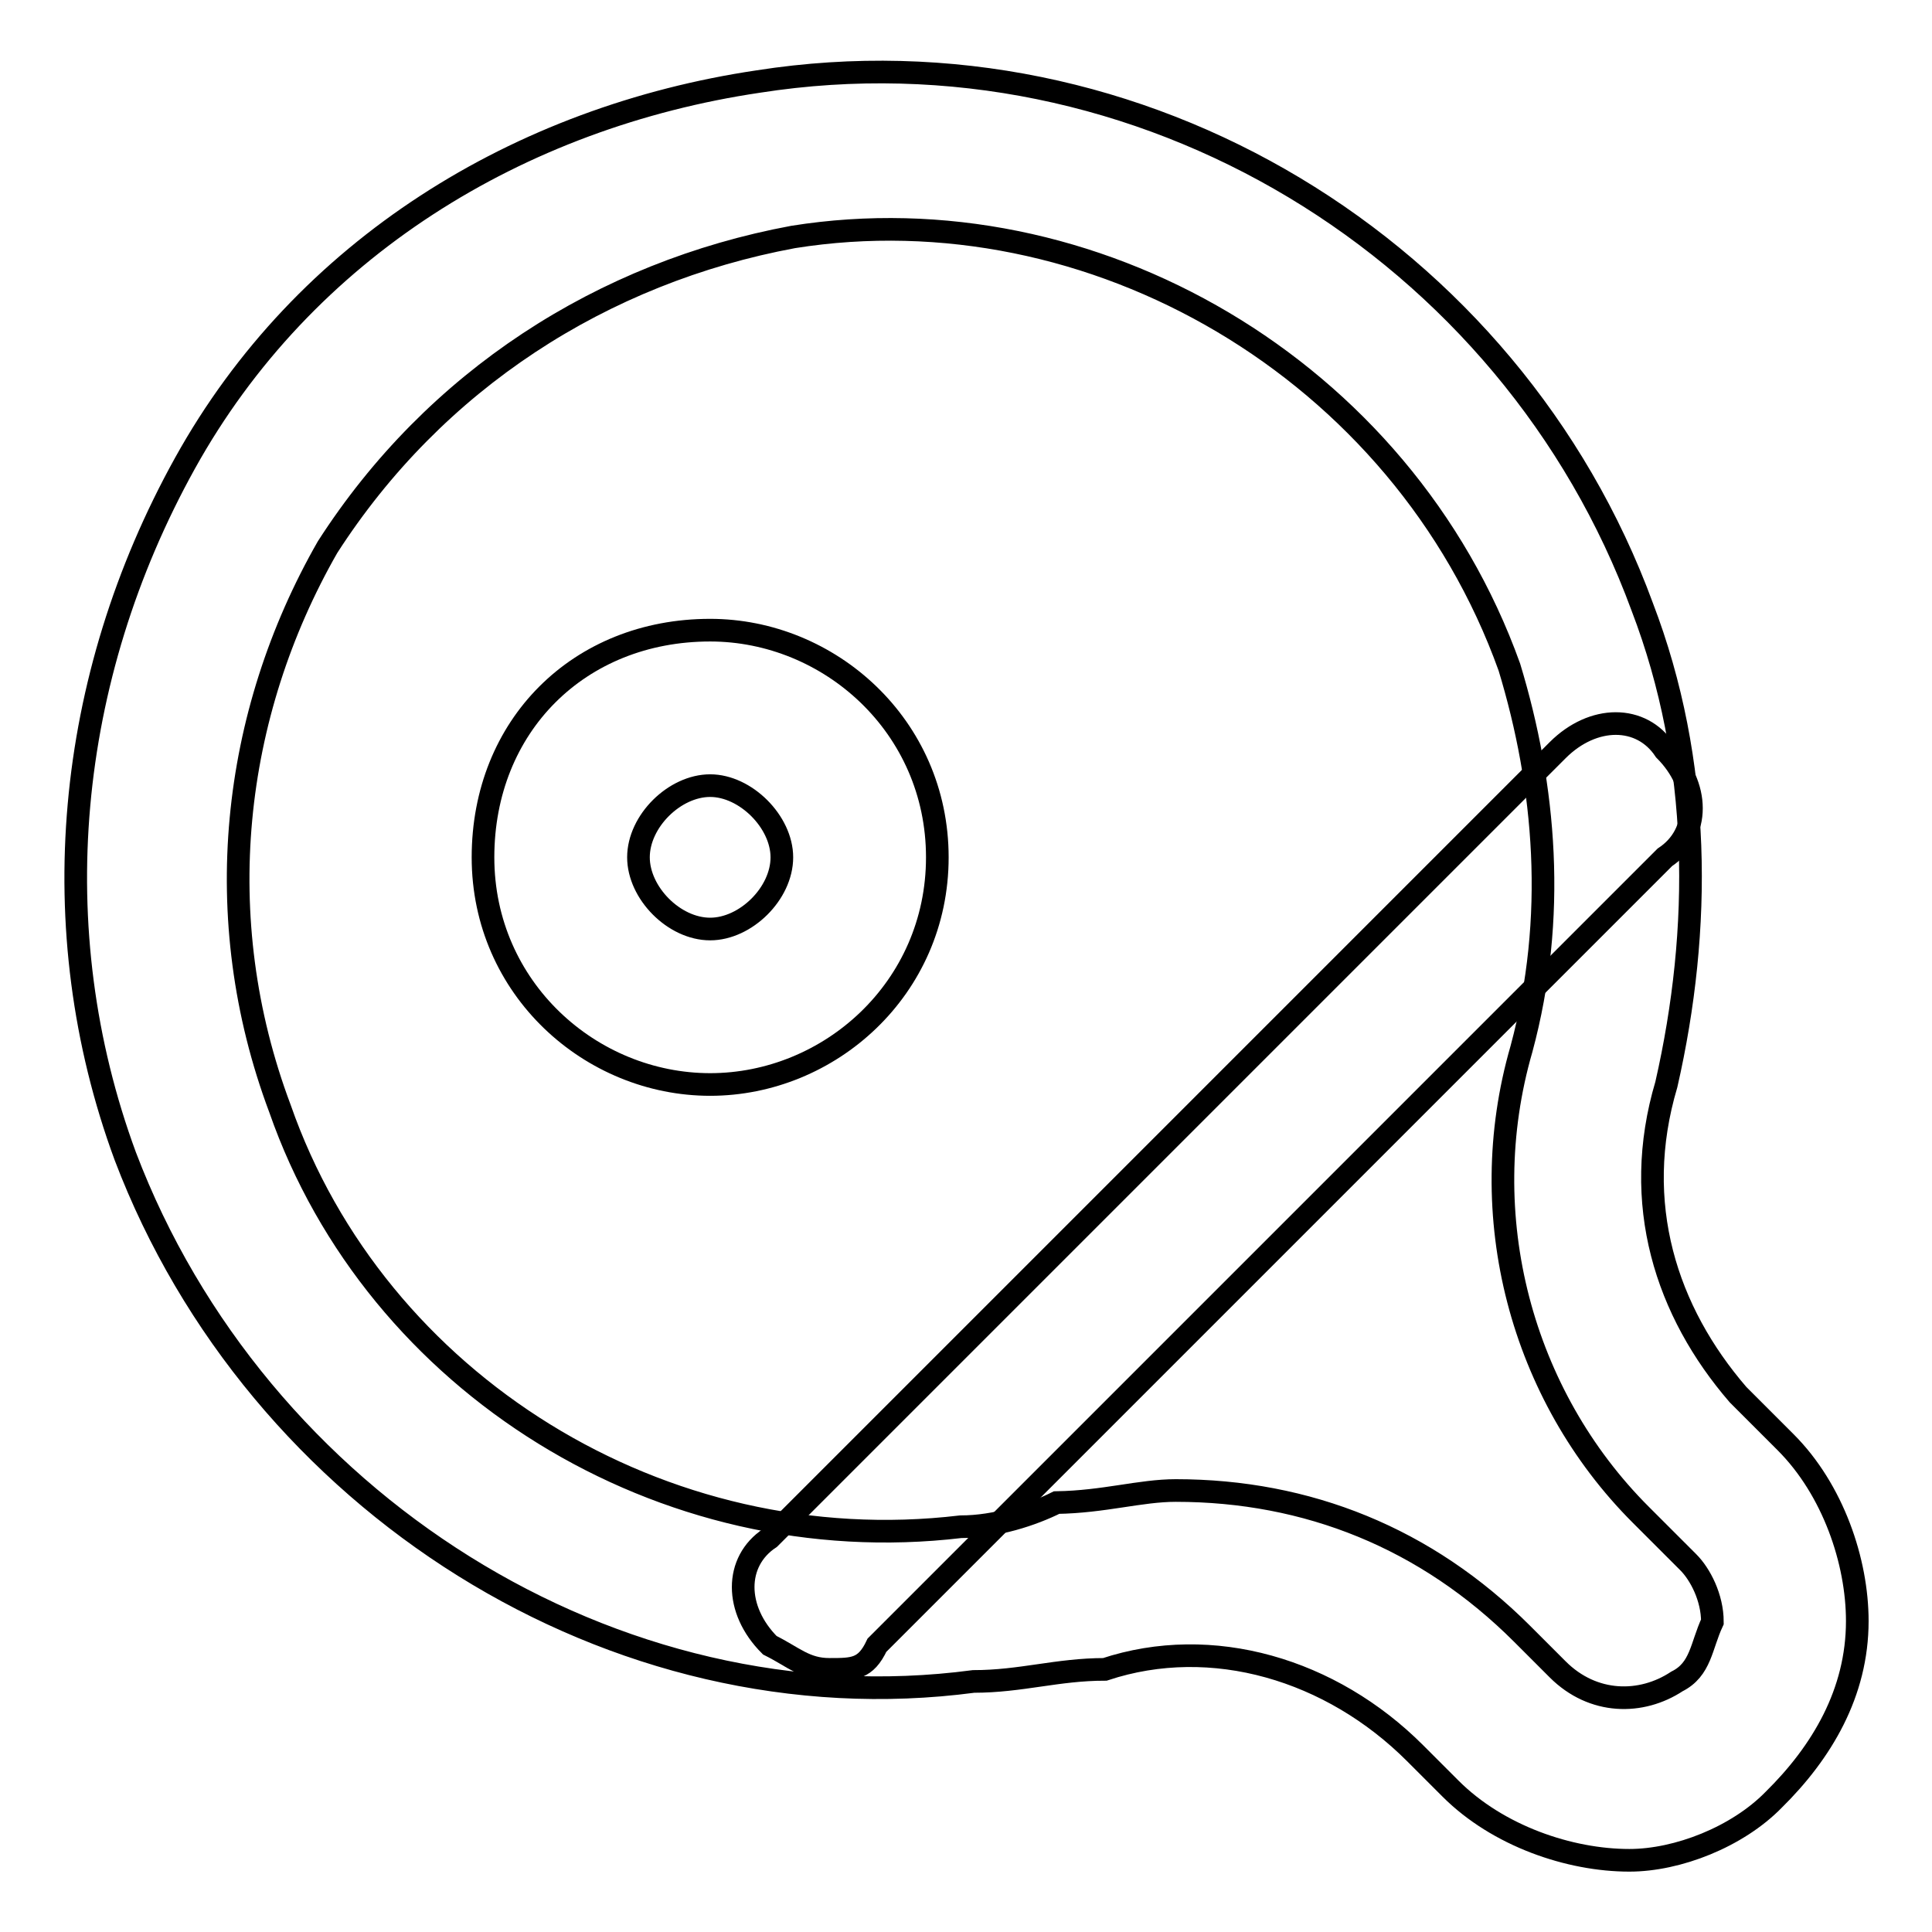
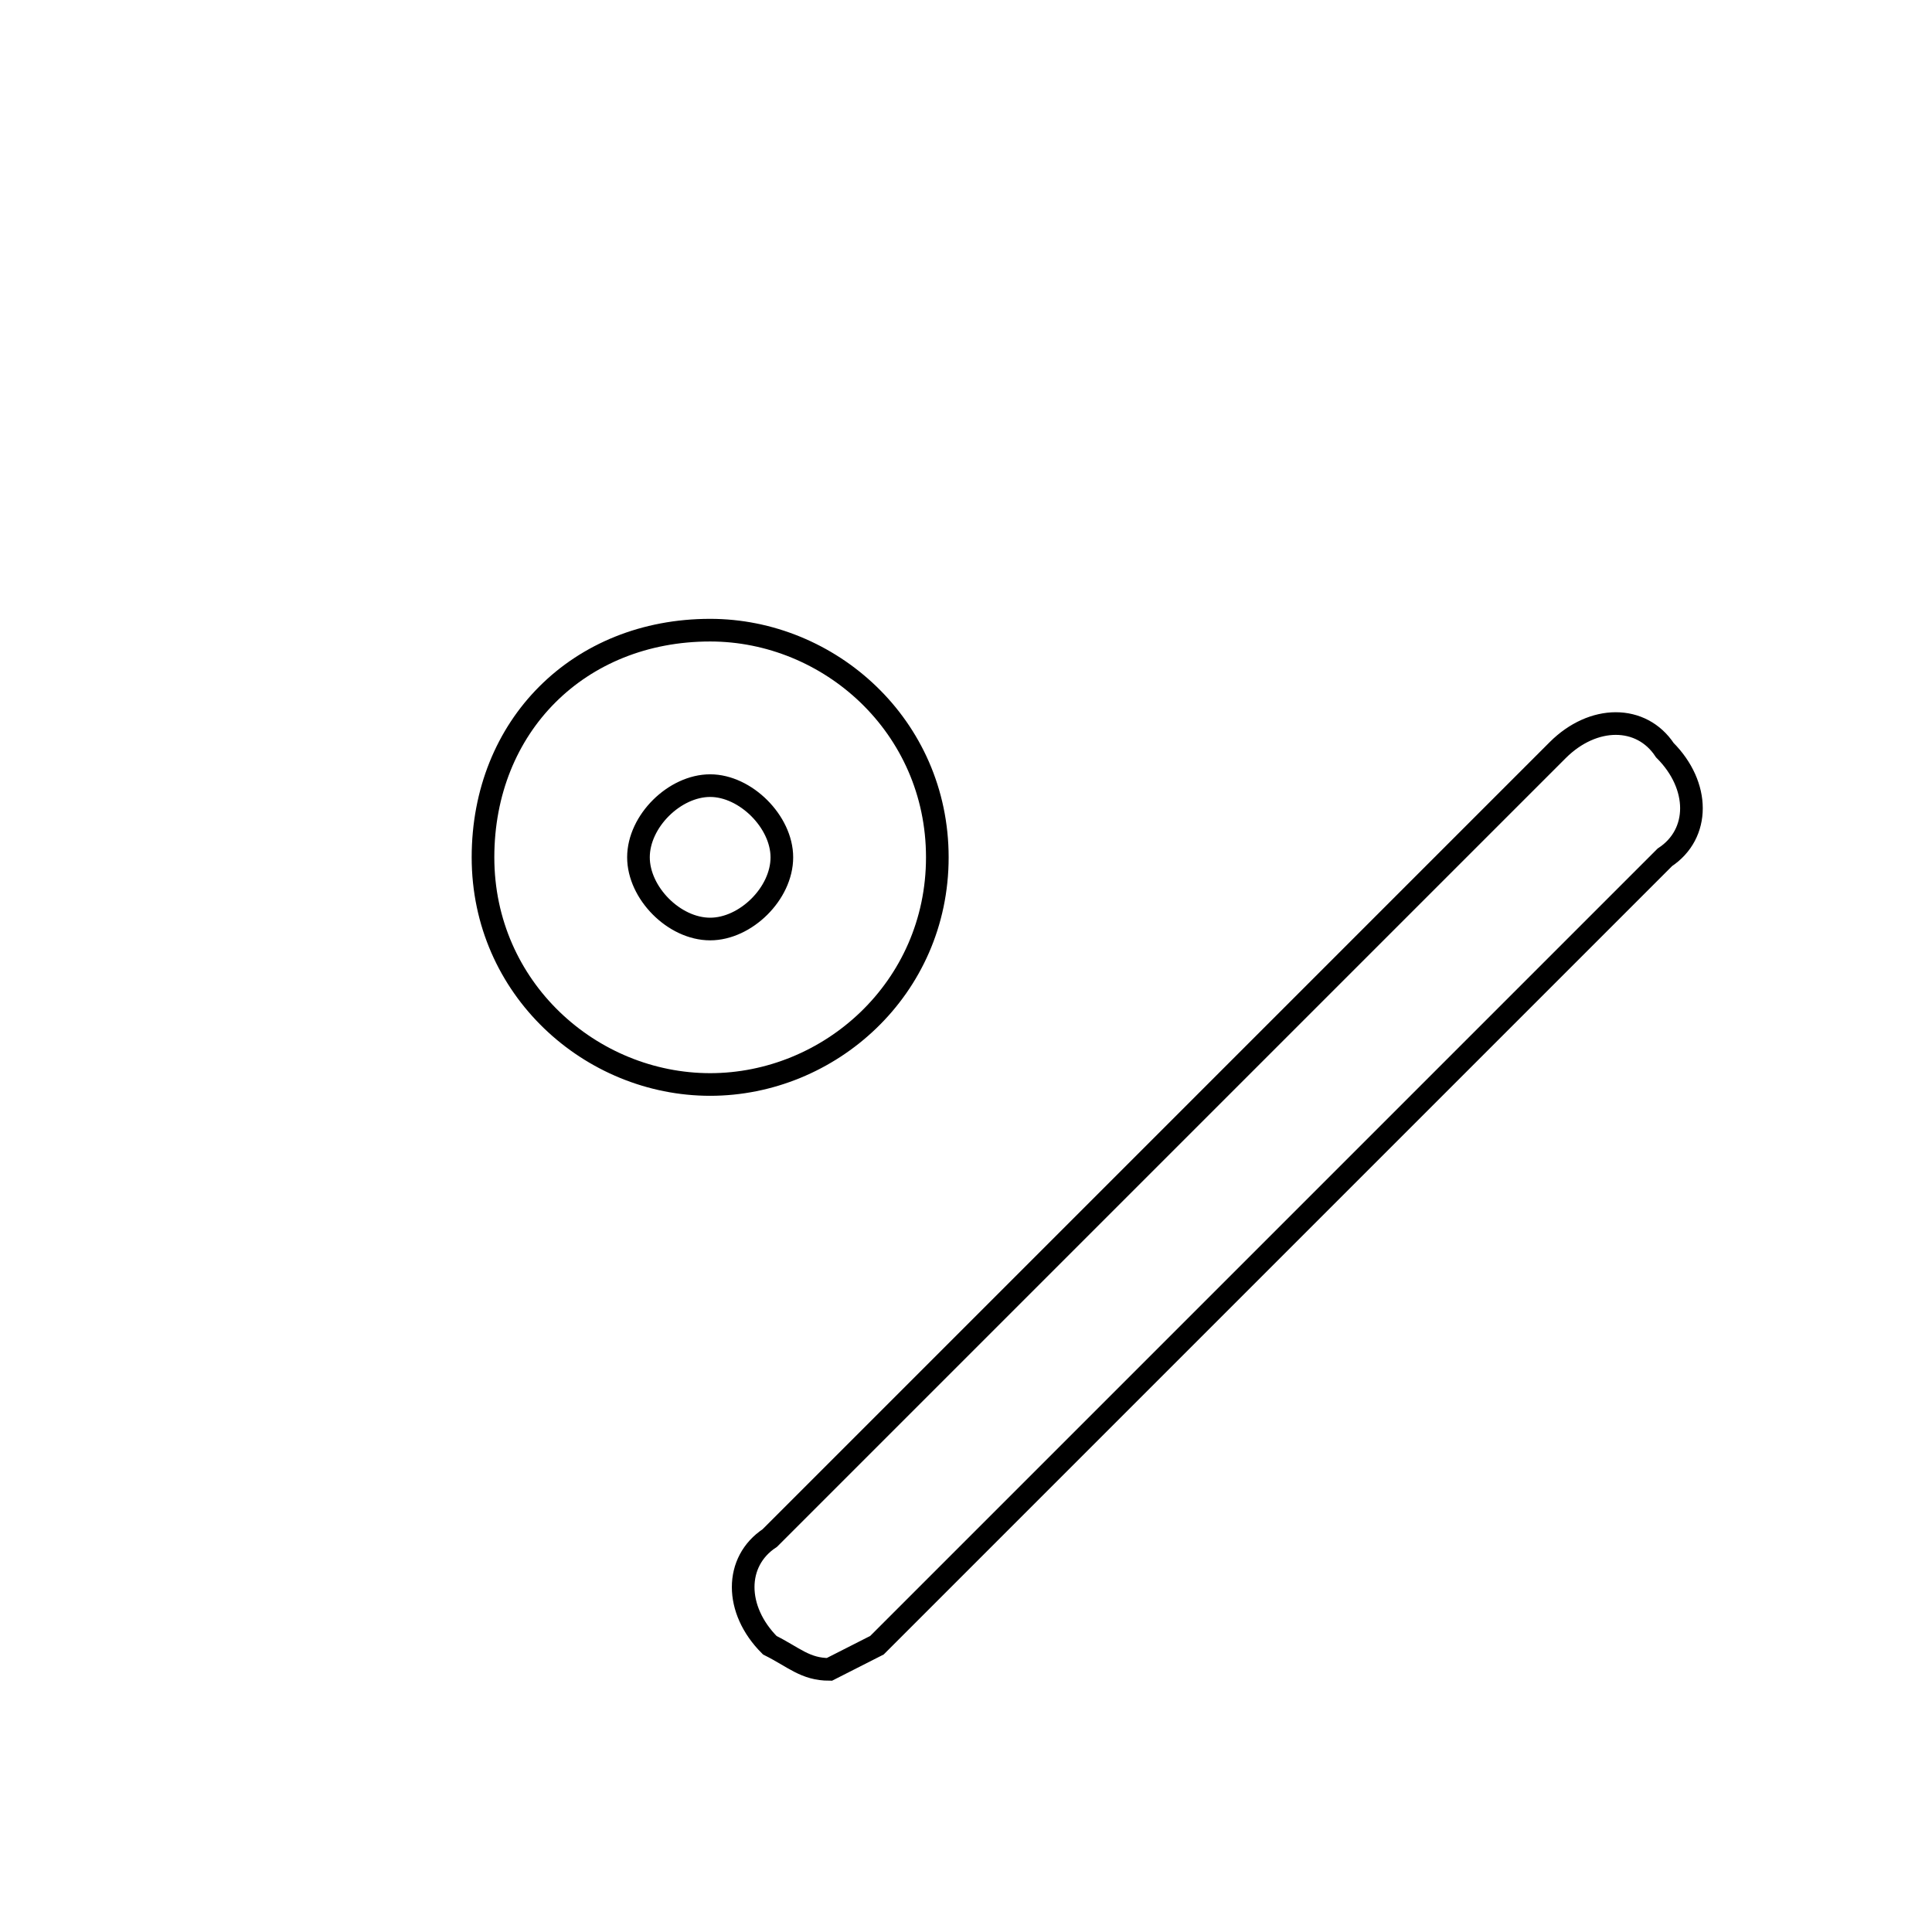
<svg xmlns="http://www.w3.org/2000/svg" version="1.1" x="0px" y="0px" viewBox="0 0 256 256" enable-background="new 0 0 256 256" xml:space="preserve">
  <g>
-     <path stroke-width="3" fill-opacity="0" stroke="#000000" d="M215.9,246.5c-7.9,0-17.4-3.2-23.7-9.5l-4.7-4.7c-11.1-11.1-26.9-15.8-41.1-11.1c-6.3,0-11.1,1.6-17.4,1.6 C81.4,229.1,34,199,16.6,153.2c-11.1-30.1-7.9-63.3,7.9-91.8c15.8-28.5,44.3-45.9,76-50.6c50.6-7.9,99.7,22.2,117.1,69.6 c7.9,20.6,7.9,42.7,3.2,63.3c-4.7,15.8,0,30.1,9.5,41.1l6.3,6.3c6.3,6.3,9.5,15.8,9.5,23.7c0,9.5-4.7,17.4-11.1,23.7 C230.2,243.4,222.3,246.5,215.9,246.5L215.9,246.5z M155.8,197.5c17.4,0,33.2,6.3,45.9,19l4.7,4.7c4.7,4.7,11.1,4.7,15.8,1.6 c3.2-1.6,3.2-4.7,4.7-7.9c0-3.2-1.6-6.3-3.2-7.9l-6.3-6.3c-15.8-15.8-22.2-39.6-15.8-61.7c4.7-17.4,3.2-34.8-1.6-50.6 c-14.2-39.6-55.4-63.3-94.9-57c-25.3,4.7-47.5,19-61.7,41.1c-12.7,22.2-15.8,49.1-6.3,74.4c12.7,36.4,50.6,60.1,90.2,55.4 c4.7,0,9.5-1.6,12.7-3.2C146.3,199,151.1,197.5,155.8,197.5L155.8,197.5z" />
-     <path stroke-width="3" fill-opacity="0" stroke="#000000" d="M109.9,221.2c-3.2,0-4.7-1.6-7.9-3.2c-4.7-4.7-4.7-11.1,0-14.2L206.4,99.4c4.7-4.7,11.1-4.7,14.2,0 c4.7,4.7,4.7,11.1,0,14.2L116.2,218C114.7,221.2,113.1,221.2,109.9,221.2L109.9,221.2z M94.1,143.7C78.3,143.7,64,131,64,113.6 s12.7-30.1,30.1-30.1c15.8,0,30.1,12.7,30.1,30.1S109.9,143.7,94.1,143.7z M94.1,104.1c-4.7,0-9.5,4.7-9.5,9.5 c0,4.7,4.7,9.5,9.5,9.5c4.7,0,9.5-4.7,9.5-9.5C103.6,108.9,98.8,104.1,94.1,104.1z" />
+     <path stroke-width="3" fill-opacity="0" stroke="#000000" d="M109.9,221.2c-3.2,0-4.7-1.6-7.9-3.2c-4.7-4.7-4.7-11.1,0-14.2L206.4,99.4c4.7-4.7,11.1-4.7,14.2,0 c4.7,4.7,4.7,11.1,0,14.2L116.2,218L109.9,221.2z M94.1,143.7C78.3,143.7,64,131,64,113.6 s12.7-30.1,30.1-30.1c15.8,0,30.1,12.7,30.1,30.1S109.9,143.7,94.1,143.7z M94.1,104.1c-4.7,0-9.5,4.7-9.5,9.5 c0,4.7,4.7,9.5,9.5,9.5c4.7,0,9.5-4.7,9.5-9.5C103.6,108.9,98.8,104.1,94.1,104.1z" />
  </g>
</svg>